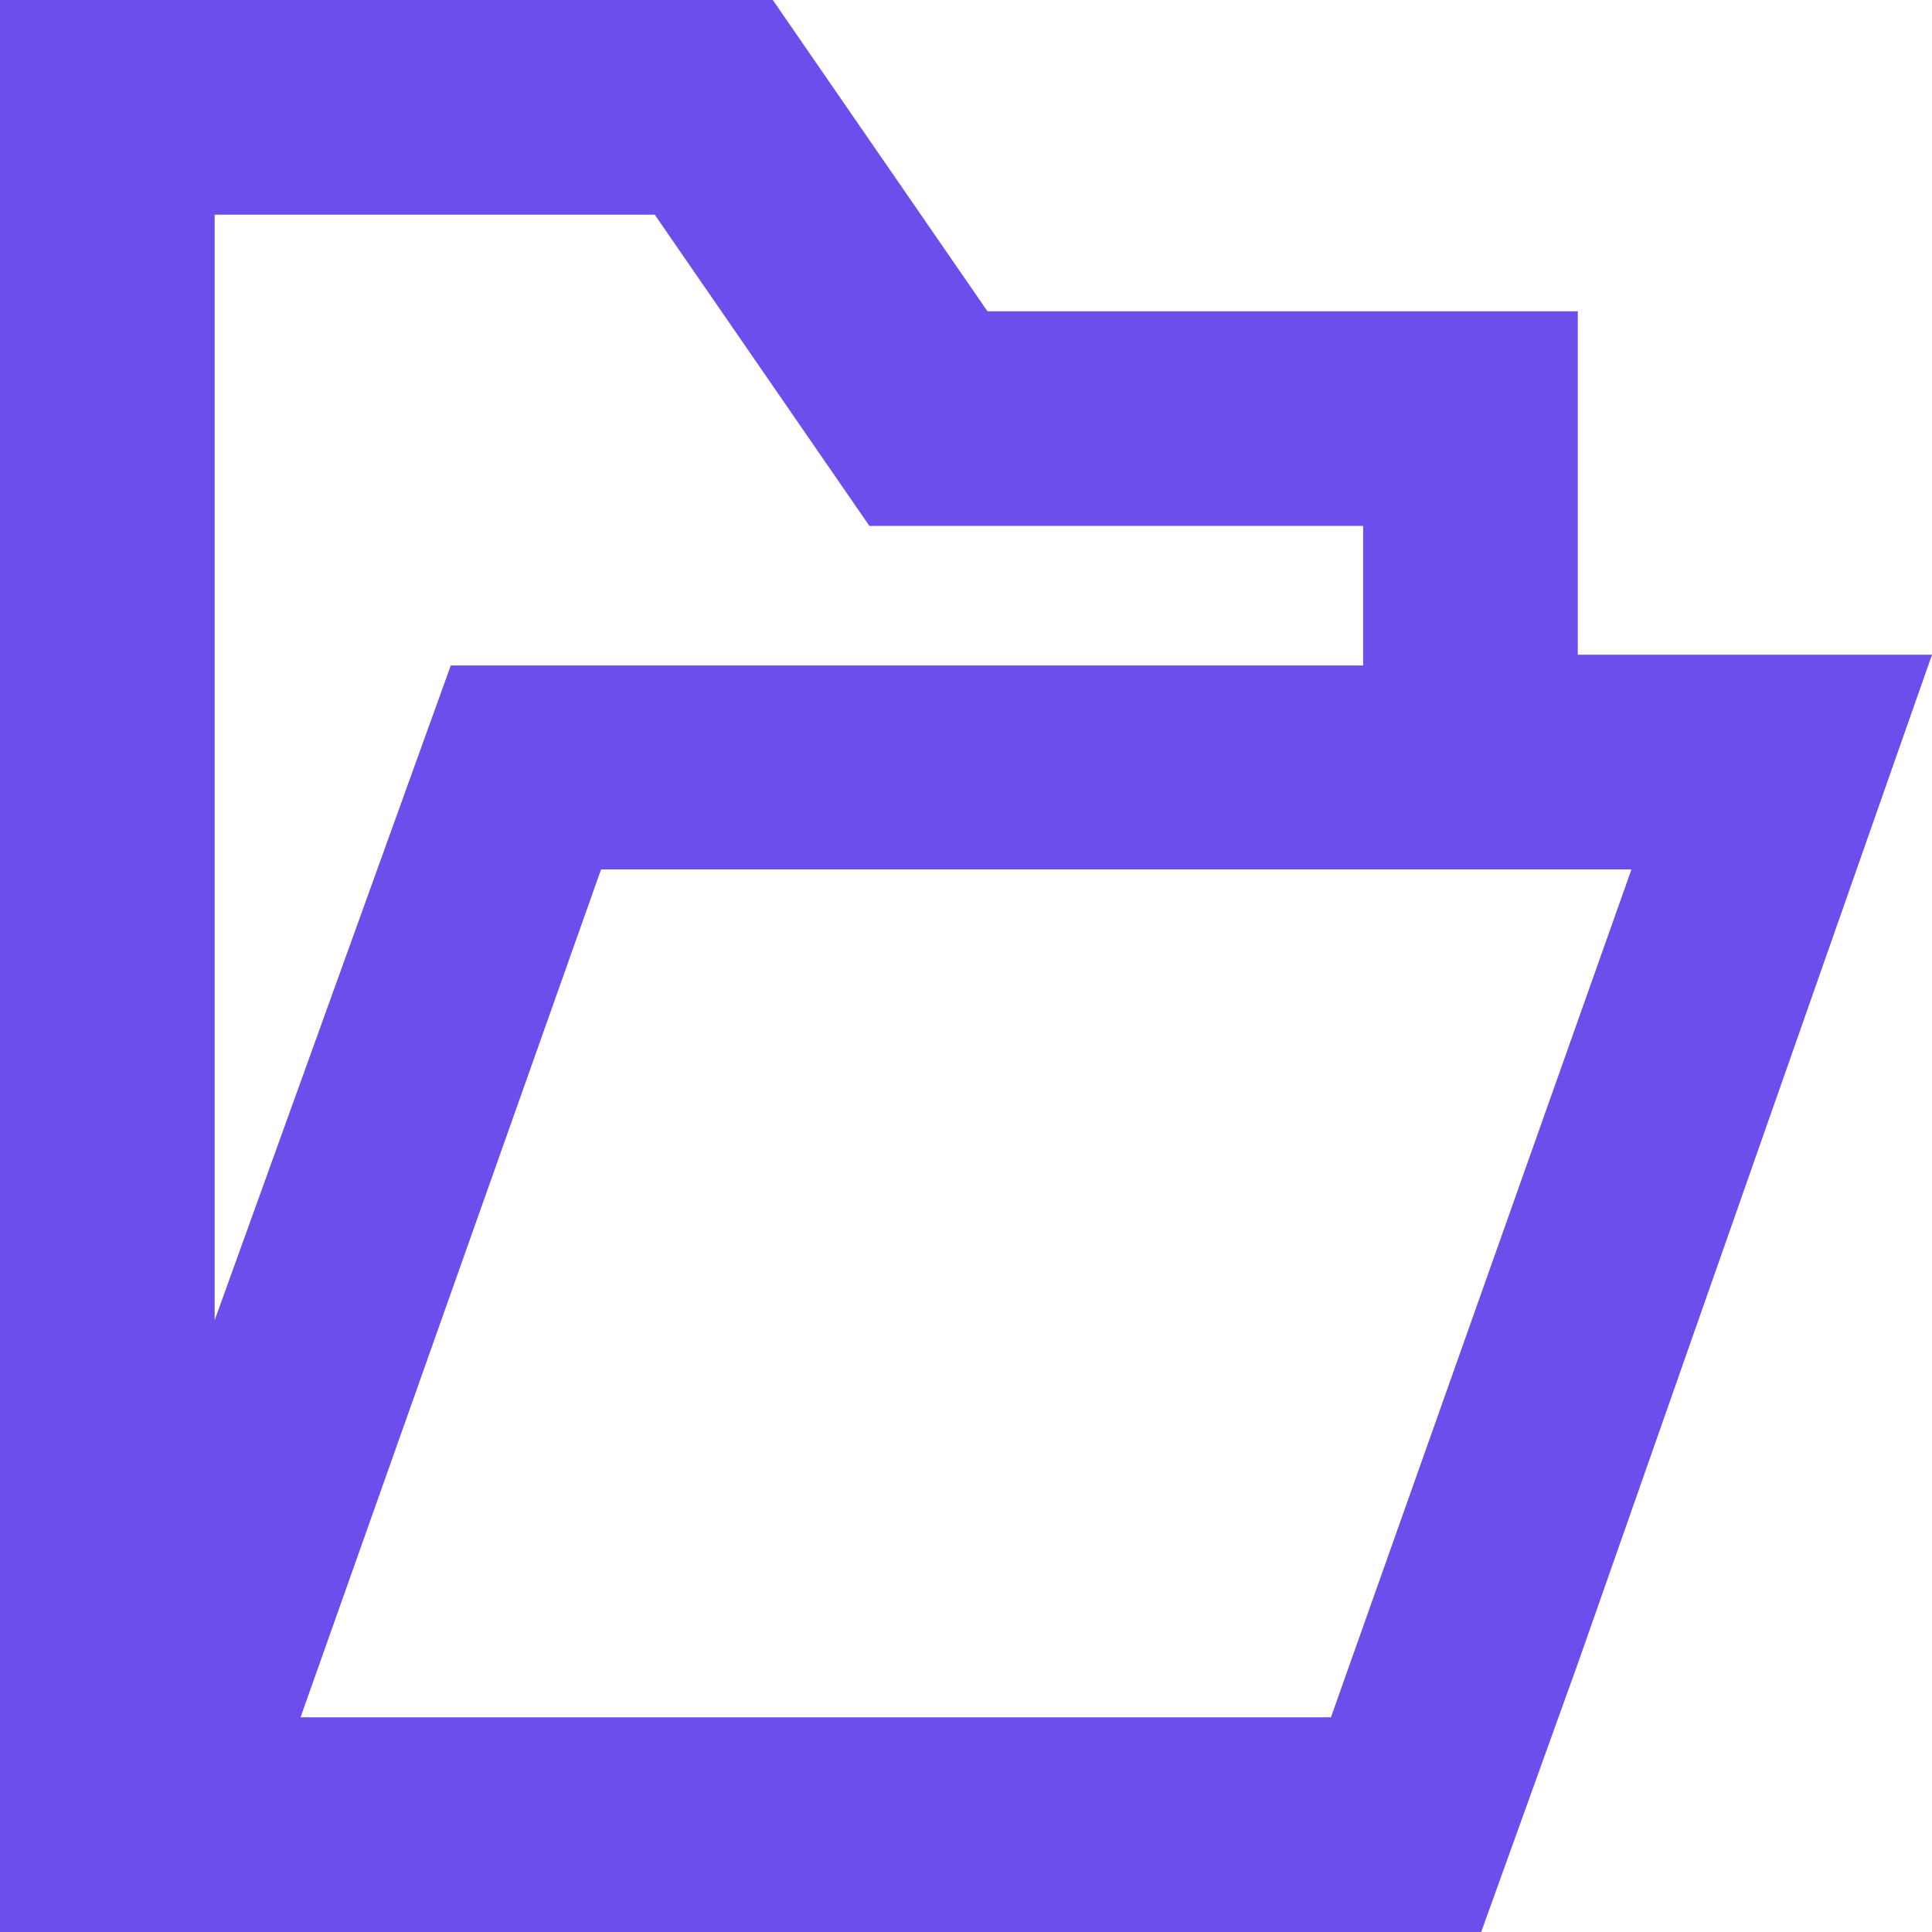
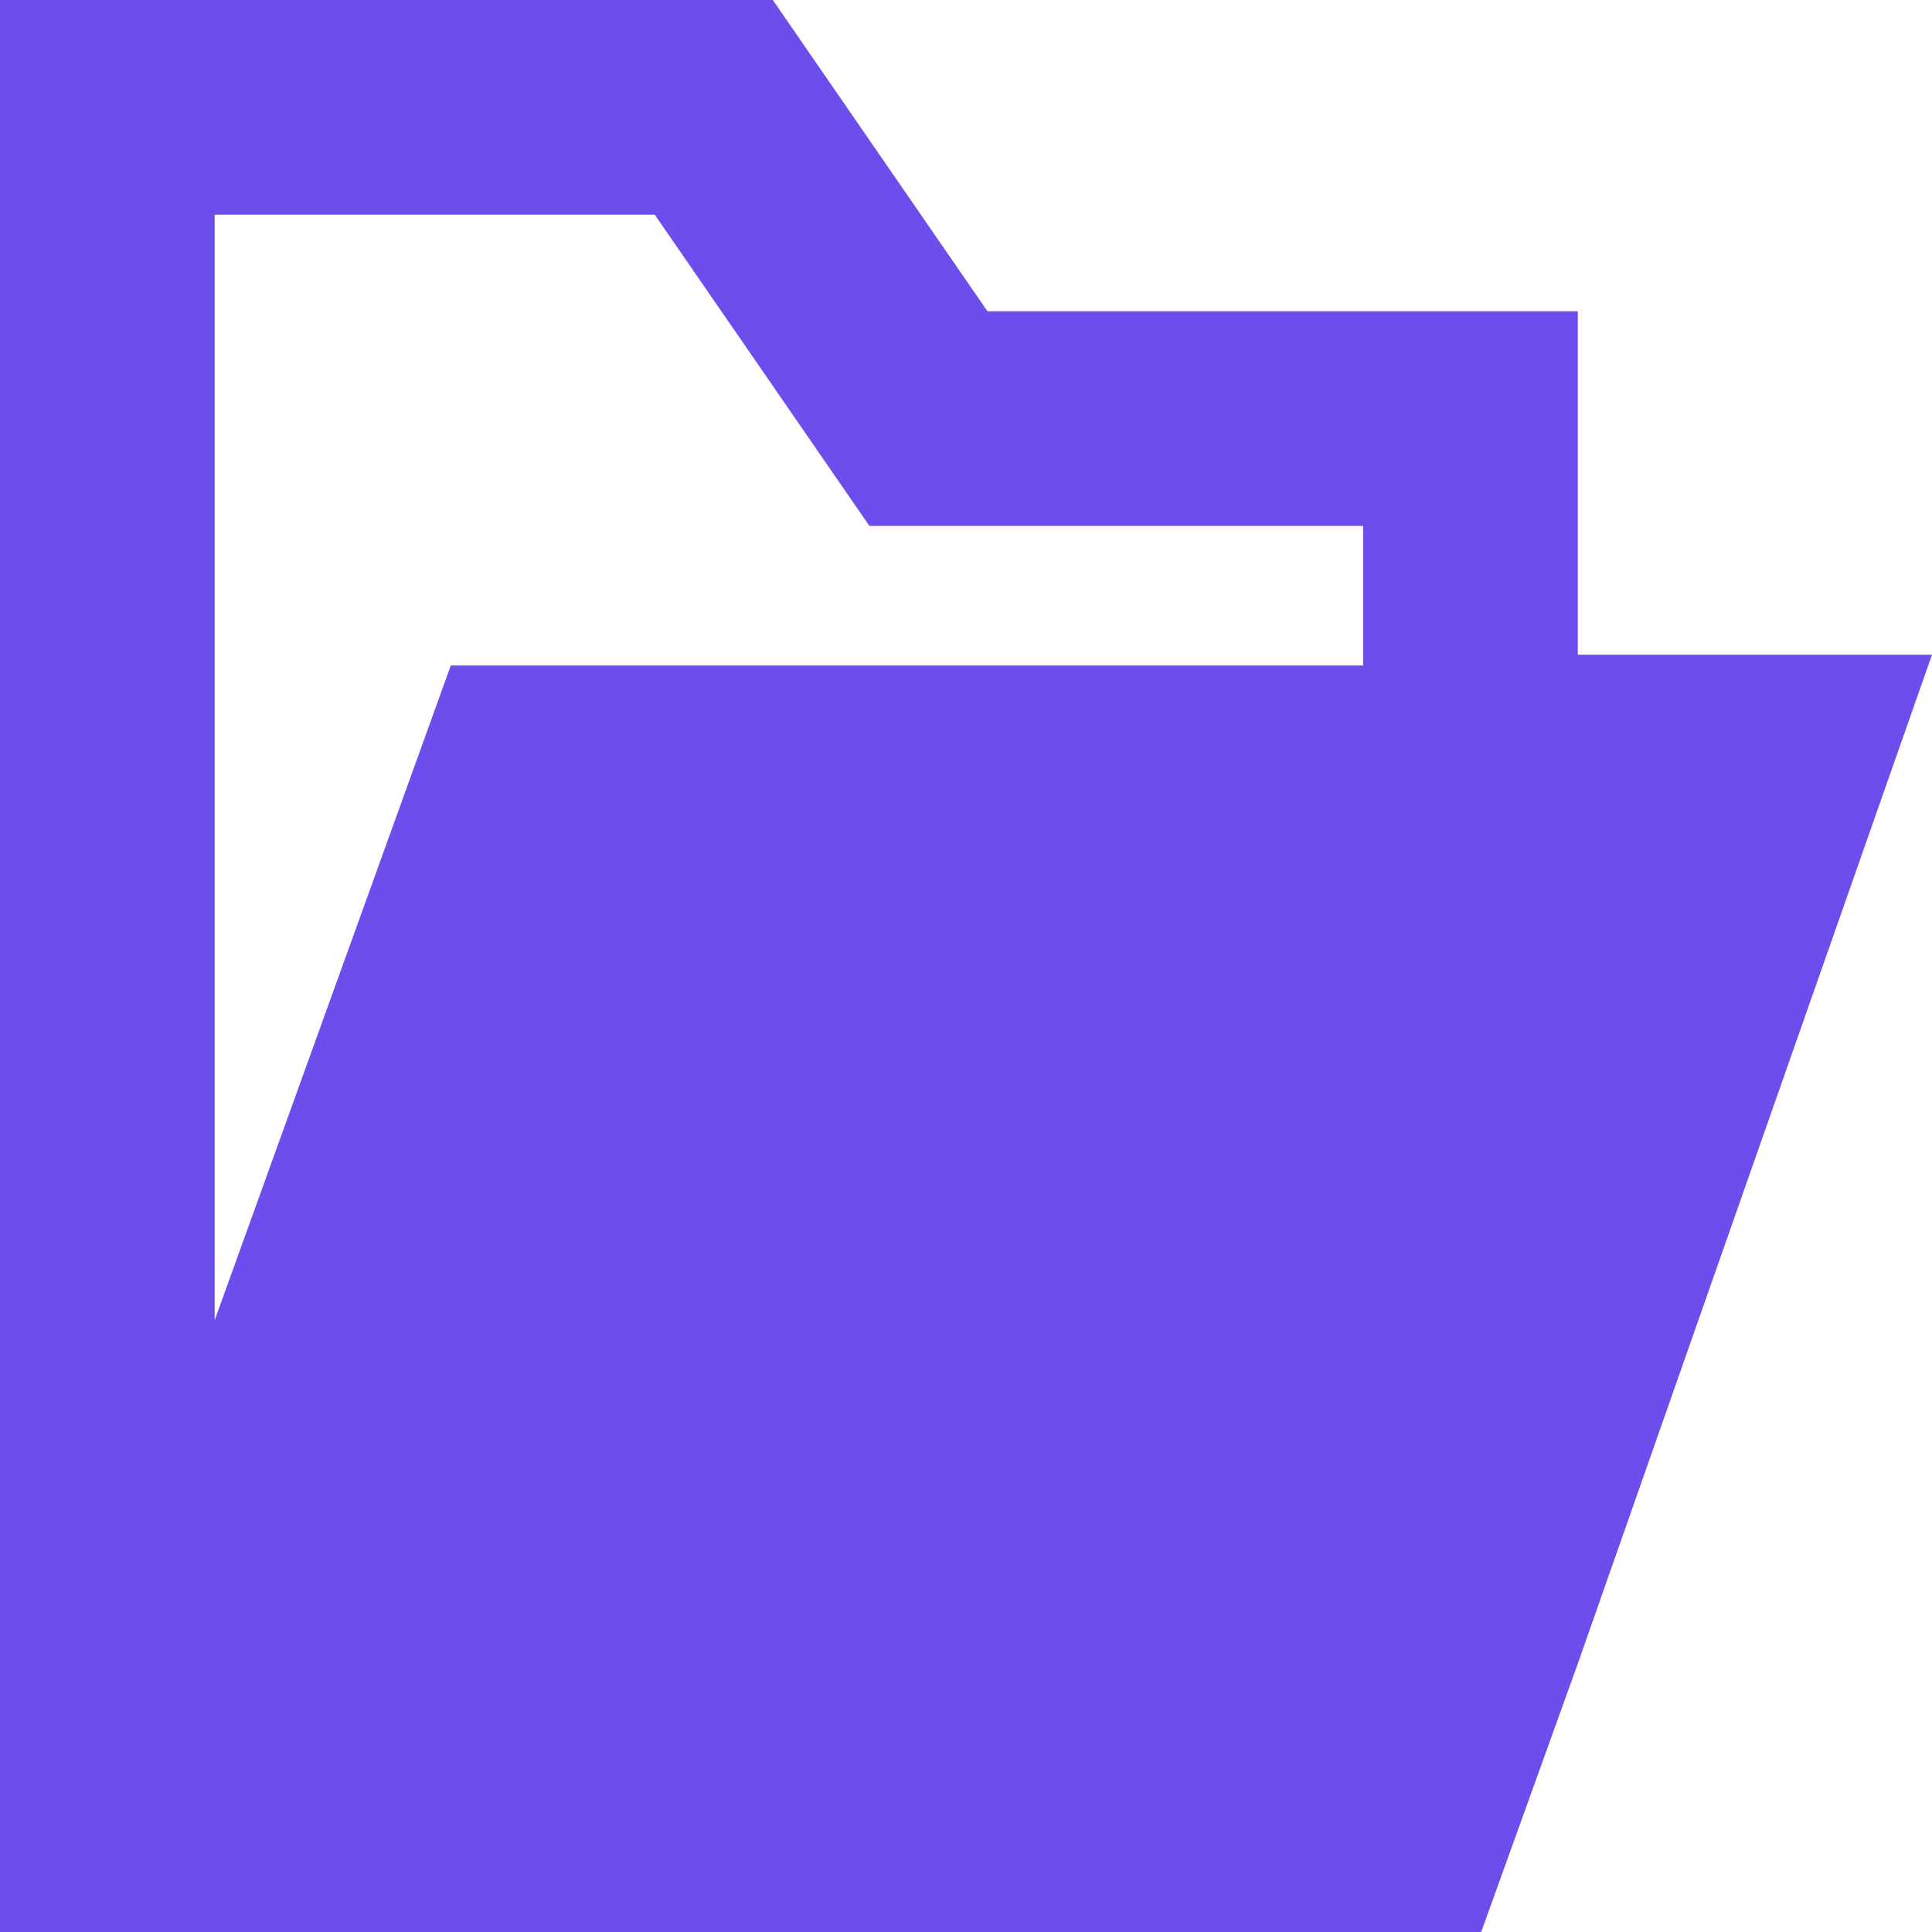
<svg xmlns="http://www.w3.org/2000/svg" version="1.1" id="Layer_1" x="0px" y="0px" viewBox="0 0 18 18" style="enable-background:new 0 0 18 18;" xml:space="preserve">
  <style type="text/css"> .st0{fill:#6D4EEC;} </style>
-   <path class="st0" d="M14.7,6.1V2.9H9.2L7.2,0H0v18h13.8l0.9-2.5L18,6.1H14.7z M2,2h4.1l2,2.9h4.6v1.3H4.2L2,12.3V2z M5.6,8.1h9.6 L12.4,16h-2.2H2.8L5.6,8.1z" />
+   <path class="st0" d="M14.7,6.1V2.9H9.2L7.2,0H0v18h13.8l0.9-2.5L18,6.1H14.7z M2,2h4.1l2,2.9h4.6v1.3H4.2L2,12.3V2z M5.6,8.1h9.6 h-2.2H2.8L5.6,8.1z" />
</svg>